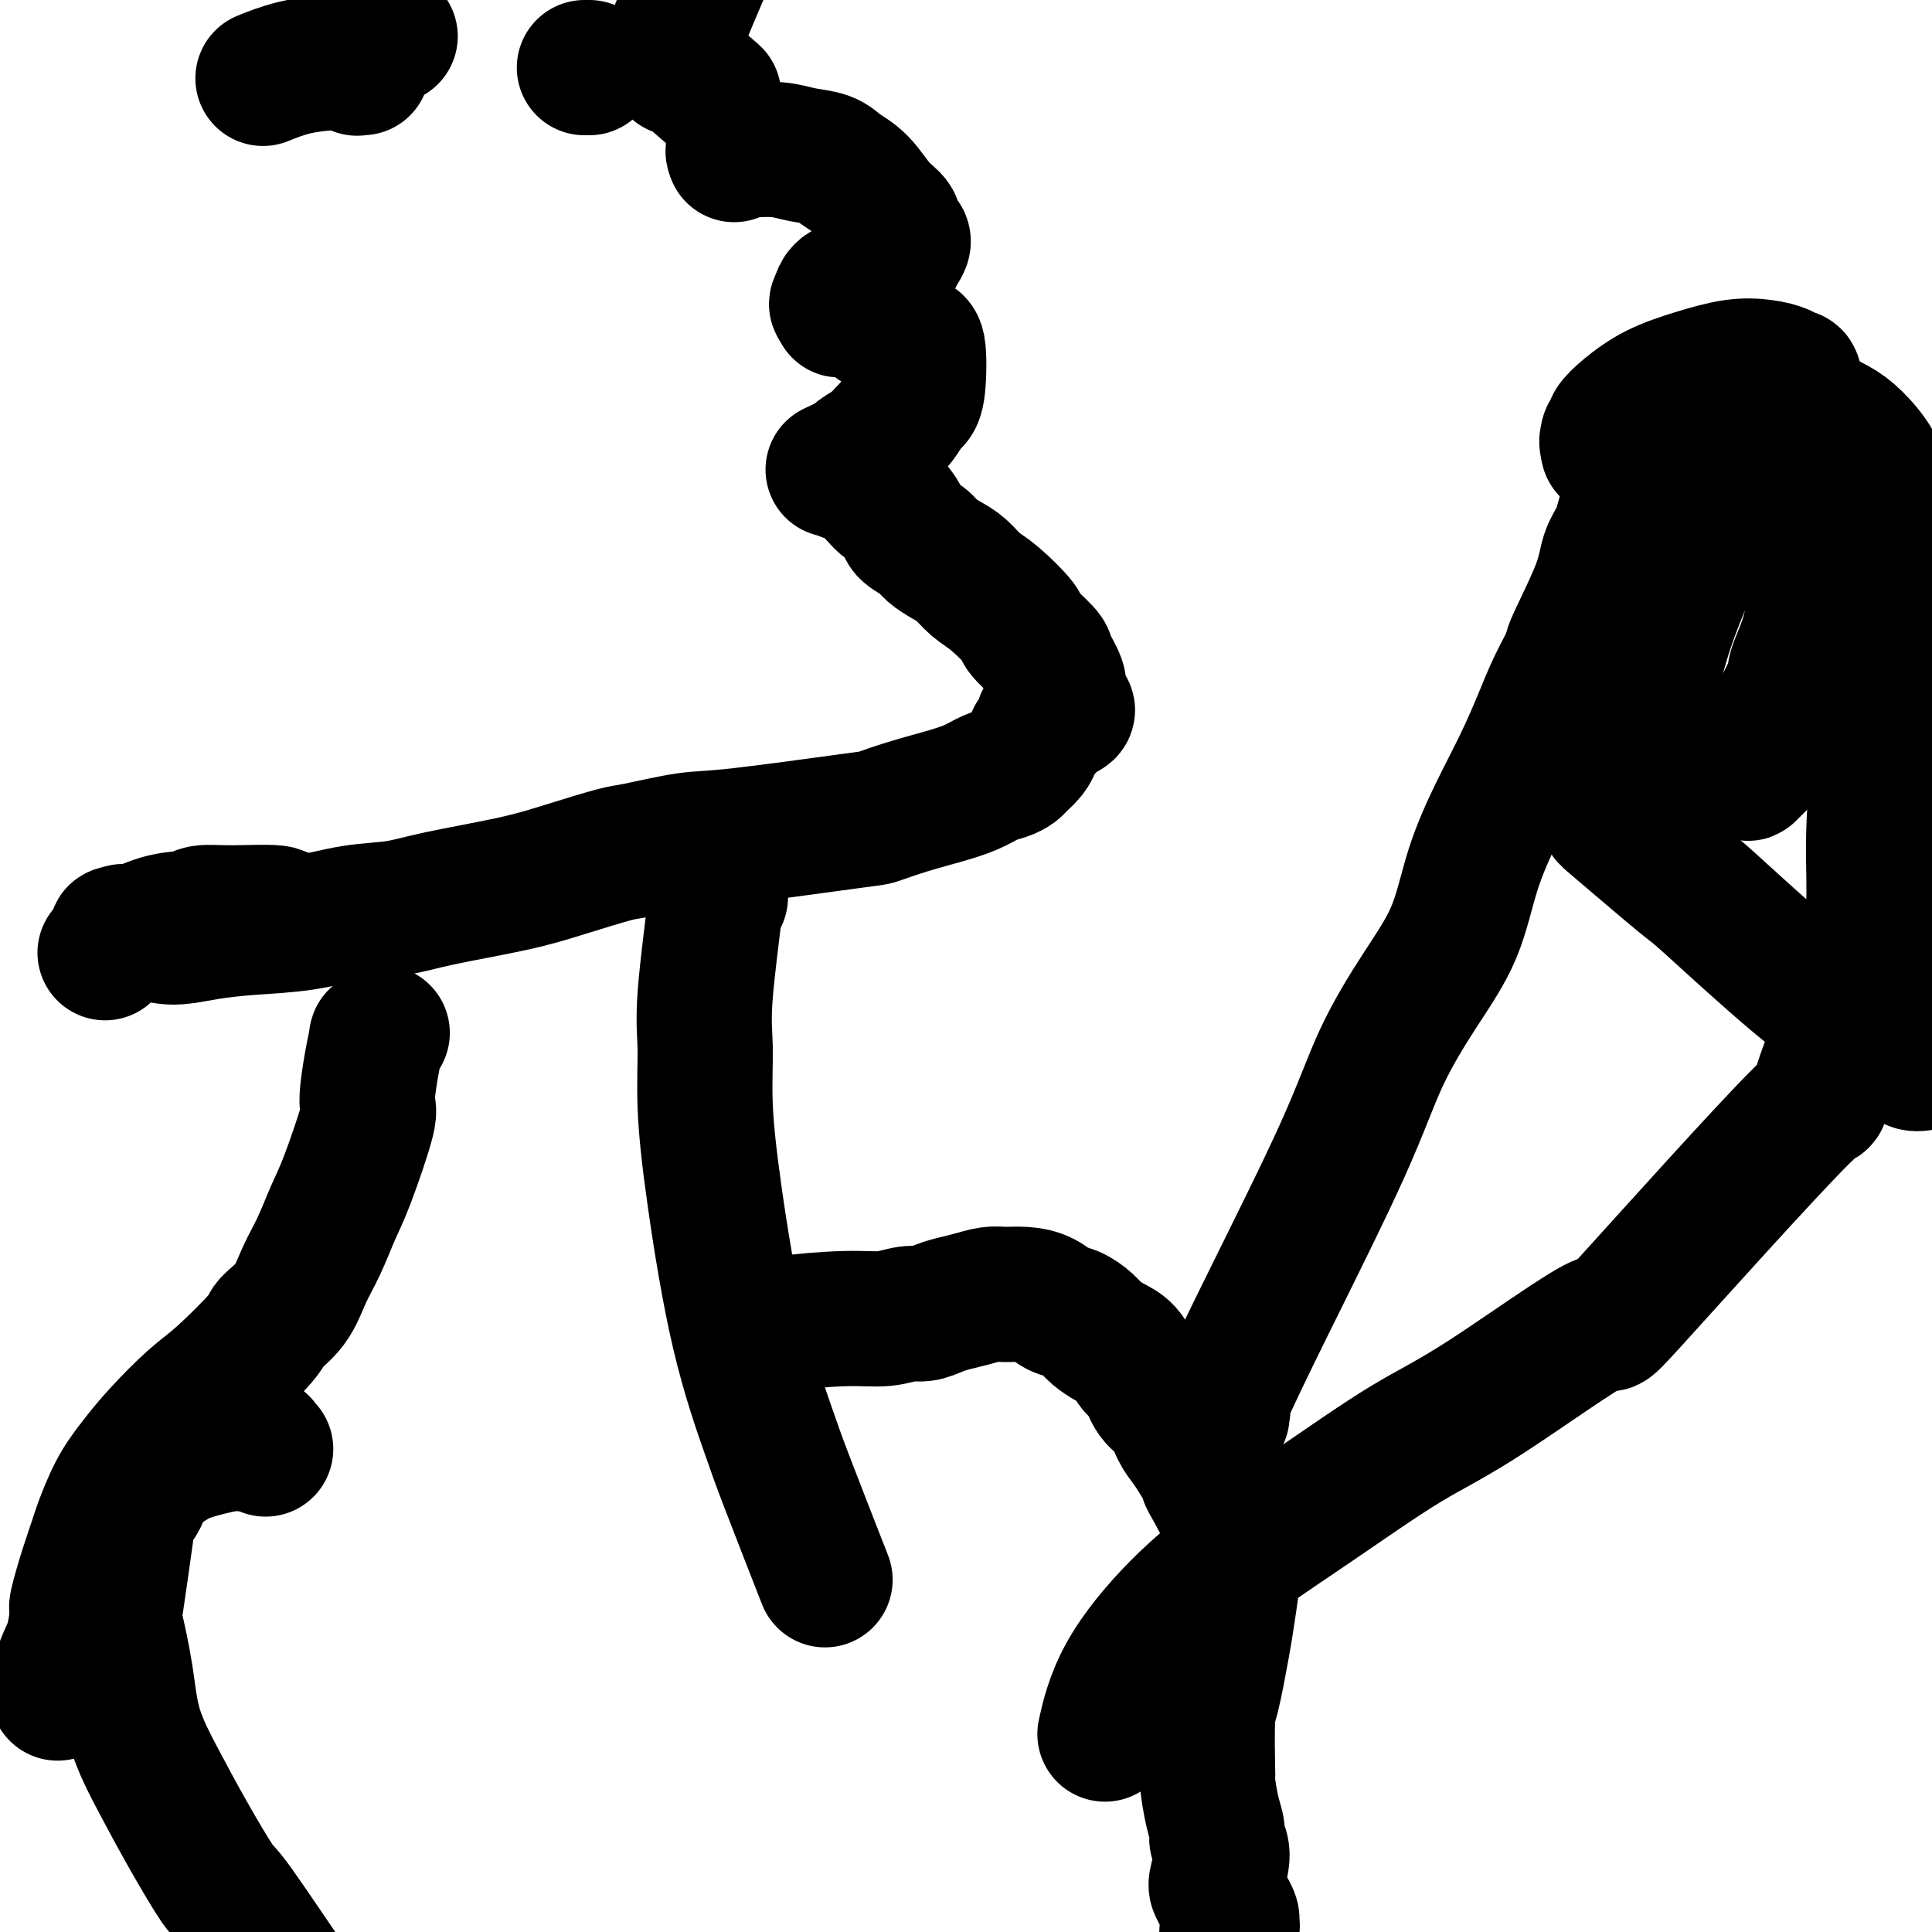
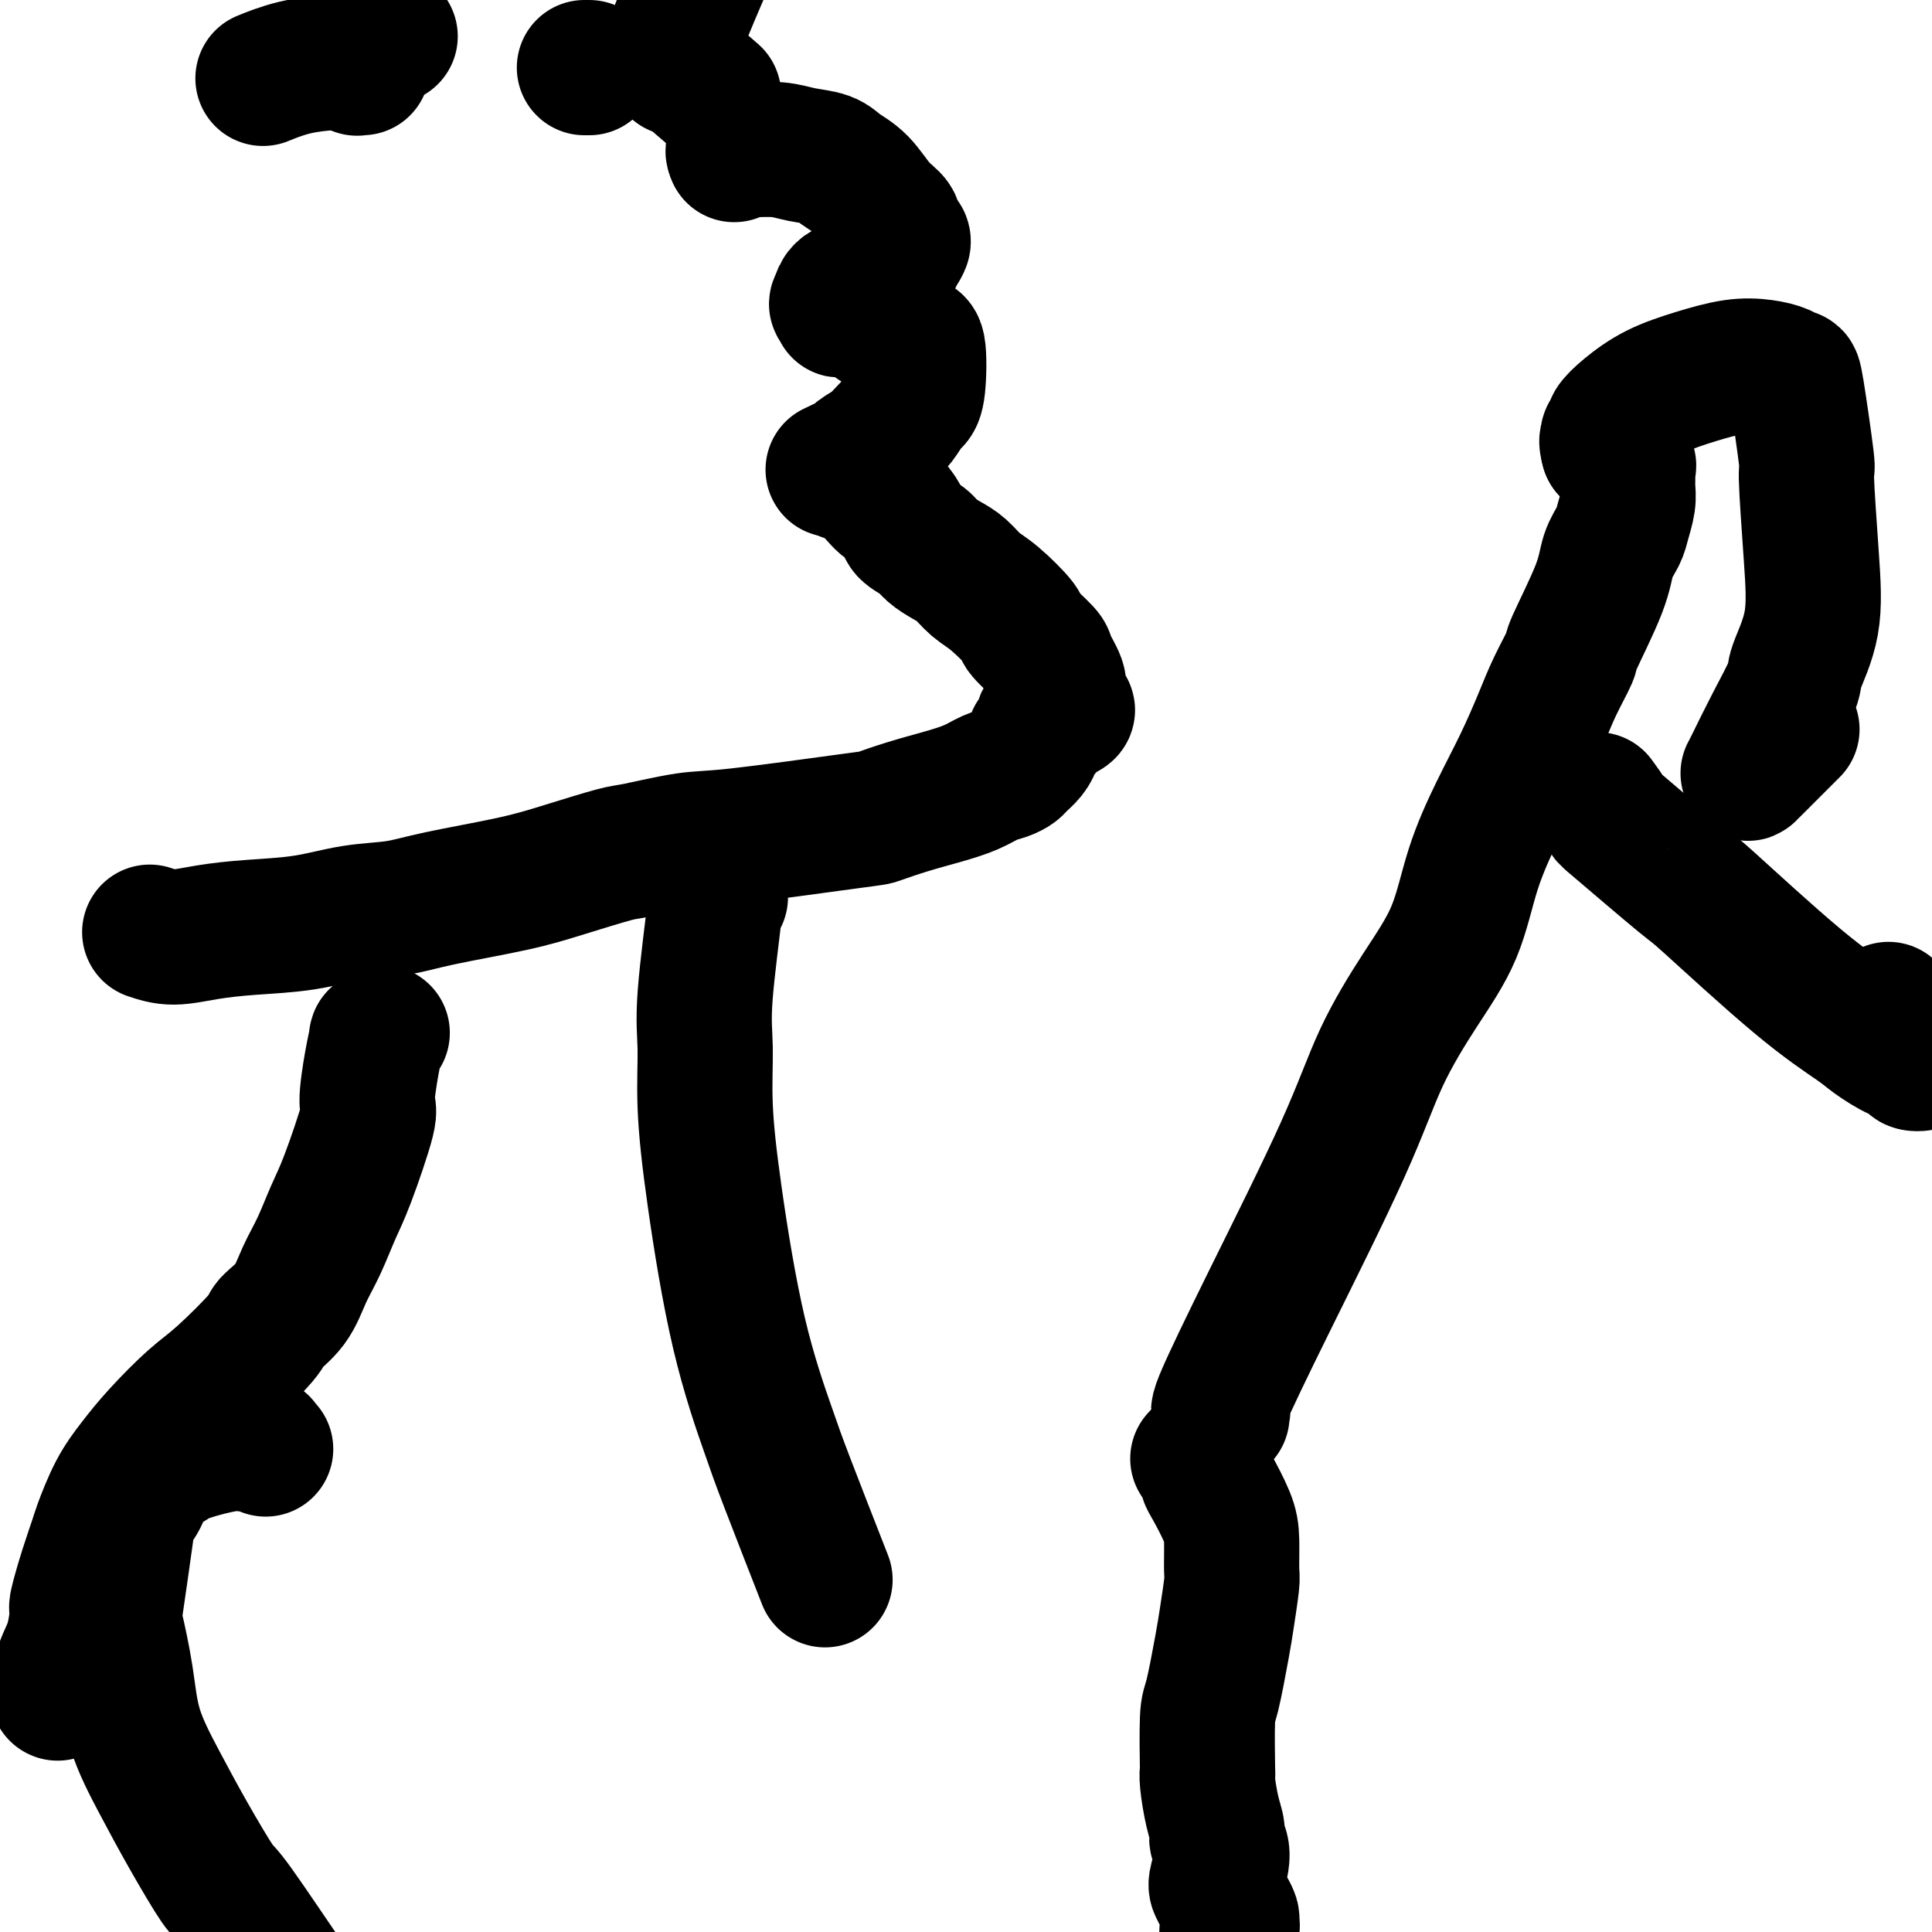
<svg xmlns="http://www.w3.org/2000/svg" viewBox="0 0 400 400" version="1.1">
  <g fill="none" stroke="#000000" stroke-width="28" stroke-linecap="round" stroke-linejoin="round">
    <path d="M152,32c-0.189,-0.429 -0.377,-0.859 0,-1c0.377,-0.141 1.321,0.006 3,0c1.679,-0.006 4.094,-0.167 6,0c1.906,0.167 3.304,0.660 5,1c1.696,0.340 3.692,0.528 5,1c1.308,0.472 1.929,1.229 3,2c1.071,0.771 2.591,1.555 4,3c1.409,1.445 2.708,3.552 4,5c1.292,1.448 2.578,2.236 3,3c0.422,0.764 -0.020,1.504 0,2c0.020,0.496 0.502,0.748 1,1c0.498,0.252 1.012,0.506 1,1c-0.012,0.494 -0.549,1.230 -1,2c-0.451,0.770 -0.815,1.573 -1,2c-0.185,0.427 -0.192,0.478 -1,1c-0.808,0.522 -2.416,1.516 -3,2c-0.584,0.484 -0.142,0.459 -1,1c-0.858,0.541 -3.014,1.648 -4,2c-0.986,0.352 -0.800,-0.050 -1,0c-0.200,0.050 -0.785,0.552 -1,1c-0.215,0.448 -0.062,0.842 0,1c0.062,0.158 0.031,0.079 0,0" />
    <path d="M174,62c-1.546,1.325 -0.410,1.137 0,1c0.410,-0.137 0.096,-0.222 0,0c-0.096,0.222 0.026,0.751 0,1c-0.026,0.249 -0.201,0.217 0,0c0.201,-0.217 0.778,-0.619 1,-1c0.222,-0.381 0.089,-0.741 0,-1c-0.089,-0.259 -0.133,-0.416 0,0c0.133,0.416 0.443,1.405 1,2c0.557,0.595 1.360,0.795 2,1c0.640,0.205 1.117,0.416 2,1c0.883,0.584 2.171,1.543 3,2c0.829,0.457 1.200,0.413 2,1c0.800,0.587 2.030,1.805 3,2c0.970,0.195 1.679,-0.631 2,1c0.321,1.631 0.252,5.720 0,8c-0.252,2.280 -0.689,2.750 -1,3c-0.311,0.250 -0.497,0.281 -1,1c-0.503,0.719 -1.322,2.128 -2,3c-0.678,0.872 -1.216,1.208 -2,2c-0.784,0.792 -1.815,2.041 -3,3c-1.185,0.959 -2.524,1.628 -3,2c-0.476,0.372 -0.090,0.446 -1,1c-0.910,0.554 -3.117,1.587 -4,2c-0.883,0.413 -0.441,0.207 0,0" />
    <path d="M141,10c-0.408,-0.049 -0.816,-0.098 -1,0c-0.184,0.098 -0.143,0.344 0,0c0.143,-0.344 0.389,-1.277 0,-1c-0.389,0.277 -1.414,1.765 0,-2c1.414,-3.765 5.265,-12.783 8,-19c2.735,-6.217 4.353,-9.633 5,-11c0.647,-1.367 0.324,-0.683 0,0" />
    <path d="M140,14c-0.018,-0.040 -0.035,-0.080 0,0c0.035,0.080 0.123,0.279 0,0c-0.123,-0.279 -0.456,-1.037 1,0c1.456,1.037 4.702,3.868 6,5c1.298,1.132 0.649,0.566 0,0" />
    <path d="M175,98c0.114,0.114 0.228,0.227 0,0c-0.228,-0.227 -0.797,-0.795 -1,-1c-0.203,-0.205 -0.039,-0.048 0,0c0.039,0.048 -0.046,-0.015 0,0c0.046,0.015 0.224,0.106 0,0c-0.224,-0.106 -0.852,-0.411 0,0c0.852,0.411 3.182,1.538 5,3c1.818,1.462 3.124,3.259 4,4c0.876,0.741 1.322,0.425 2,1c0.678,0.575 1.588,2.041 2,3c0.412,0.959 0.326,1.411 1,2c0.674,0.589 2.109,1.316 3,2c0.891,0.684 1.240,1.324 2,2c0.760,0.676 1.932,1.386 3,2c1.068,0.614 2.034,1.131 3,2c0.966,0.869 1.934,2.089 3,3c1.066,0.911 2.231,1.512 4,3c1.769,1.488 4.142,3.862 5,5c0.858,1.138 0.202,1.040 1,2c0.798,0.960 3.052,2.977 4,4c0.948,1.023 0.591,1.051 1,2c0.409,0.949 1.583,2.817 2,4c0.417,1.183 0.077,1.680 0,2c-0.077,0.320 0.109,0.464 0,1c-0.109,0.536 -0.514,1.463 0,2c0.514,0.537 1.946,0.683 2,1c0.054,0.317 -1.270,0.805 -2,1c-0.730,0.195 -0.865,0.098 -1,0" />
    <path d="M218,148c-0.929,0.272 -1.751,0.453 -2,1c-0.249,0.547 0.075,1.459 0,2c-0.075,0.541 -0.549,0.712 -1,1c-0.451,0.288 -0.880,0.693 -1,1c-0.120,0.307 0.068,0.516 0,1c-0.068,0.484 -0.391,1.242 -1,2c-0.609,0.758 -1.505,1.515 -2,2c-0.495,0.485 -0.591,0.696 -1,1c-0.409,0.304 -1.131,0.700 -2,1c-0.869,0.300 -1.883,0.504 -3,1c-1.117,0.496 -2.336,1.282 -4,2c-1.664,0.718 -3.774,1.366 -6,2c-2.226,0.634 -4.567,1.254 -7,2c-2.433,0.746 -4.956,1.619 -6,2c-1.044,0.381 -0.609,0.272 -6,1c-5.391,0.728 -16.609,2.295 -23,3c-6.391,0.705 -7.954,0.548 -11,1c-3.046,0.452 -7.576,1.514 -10,2c-2.424,0.486 -2.742,0.396 -5,1c-2.258,0.604 -6.456,1.901 -10,3c-3.544,1.099 -6.435,2.000 -11,3c-4.565,1.000 -10.805,2.099 -15,3c-4.195,0.901 -6.346,1.603 -9,2c-2.654,0.397 -5.812,0.489 -9,1c-3.188,0.511 -6.407,1.441 -10,2c-3.593,0.559 -7.561,0.748 -11,1c-3.439,0.252 -6.349,0.568 -9,1c-2.651,0.432 -5.043,0.981 -7,1c-1.957,0.019 -3.478,-0.490 -5,-1" />
-     <path d="M31,193c-9.267,0.778 -6.933,0.222 -6,0c0.933,-0.222 0.467,-0.111 0,0" />
-     <path d="M62,191c-0.914,0.122 -1.829,0.243 -2,0c-0.171,-0.243 0.400,-0.851 0,-1c-0.400,-0.149 -1.771,0.160 -2,0c-0.229,-0.160 0.683,-0.788 -1,-1c-1.683,-0.212 -5.961,-0.007 -9,0c-3.039,0.007 -4.841,-0.182 -6,0c-1.159,0.182 -1.677,0.736 -3,1c-1.323,0.264 -3.451,0.239 -6,1c-2.549,0.761 -5.518,2.307 -7,3c-1.482,0.693 -1.476,0.533 -2,1c-0.524,0.467 -1.578,1.562 -2,2c-0.422,0.438 -0.211,0.219 0,0" />
    <path d="M122,14c-0.417,0.000 -0.833,0.000 -1,0c-0.167,0.000 -0.083,0.000 0,0" />
    <path d="M75,14c-0.426,-0.030 -0.852,-0.060 -1,0c-0.148,0.060 -0.017,0.212 0,0c0.017,-0.212 -0.078,-0.786 0,-1c0.078,-0.214 0.330,-0.068 0,0c-0.330,0.068 -1.243,0.057 0,-1c1.243,-1.057 4.641,-3.159 6,-4c1.359,-0.841 0.680,-0.420 0,0" />
    <path d="M72,13c0.087,0.001 0.175,0.002 0,0c-0.175,-0.002 -0.612,-0.007 -1,0c-0.388,0.007 -0.728,0.027 -1,0c-0.272,-0.027 -0.475,-0.100 -2,0c-1.525,0.100 -4.372,0.373 -7,1c-2.628,0.627 -5.037,1.608 -6,2c-0.963,0.392 -0.482,0.196 0,0" />
    <path d="M149,186c0.130,-0.210 0.259,-0.421 0,0c-0.259,0.421 -0.908,1.472 -1,1c-0.092,-0.472 0.372,-2.468 0,1c-0.372,3.468 -1.578,12.399 -2,18c-0.422,5.601 -0.058,7.873 0,11c0.058,3.127 -0.190,7.109 0,12c0.190,4.891 0.819,10.690 2,19c1.181,8.310 2.913,19.130 5,28c2.087,8.870 4.528,15.790 6,20c1.472,4.210 1.973,5.710 4,11c2.027,5.290 5.579,14.368 7,18c1.421,3.632 0.710,1.816 0,0" />
    <path d="M79,214c0.119,-0.137 0.237,-0.274 0,0c-0.237,0.274 -0.831,0.960 -1,1c-0.169,0.040 0.086,-0.566 0,0c-0.086,0.566 -0.511,2.305 -1,5c-0.489,2.695 -1.040,6.348 -1,8c0.040,1.652 0.670,1.304 0,4c-0.670,2.696 -2.642,8.436 -4,12c-1.358,3.564 -2.102,4.951 -3,7c-0.898,2.049 -1.950,4.760 -3,7c-1.050,2.240 -2.097,4.010 -3,6c-0.903,1.990 -1.663,4.199 -3,6c-1.337,1.801 -3.252,3.194 -4,4c-0.748,0.806 -0.328,1.025 -2,3c-1.672,1.975 -5.437,5.704 -8,8c-2.563,2.296 -3.923,3.158 -6,5c-2.077,1.842 -4.870,4.665 -7,7c-2.130,2.335 -3.595,4.182 -5,6c-1.405,1.818 -2.748,3.605 -4,6c-1.252,2.395 -2.412,5.397 -3,7c-0.588,1.603 -0.604,1.807 -1,3c-0.396,1.193 -1.170,3.373 -2,6c-0.830,2.627 -1.715,5.699 -2,7c-0.285,1.301 0.028,0.829 0,2c-0.028,1.171 -0.399,3.984 -1,6c-0.601,2.016 -1.431,3.235 -2,5c-0.569,1.765 -0.877,4.076 -1,5c-0.123,0.924 -0.062,0.462 0,0" />
-     <path d="M160,275c0.036,0.006 0.072,0.012 0,0c-0.072,-0.012 -0.254,-0.041 0,0c0.254,0.041 0.942,0.150 1,0c0.058,-0.150 -0.515,-0.561 2,-1c2.515,-0.439 8.119,-0.905 12,-1c3.881,-0.095 6.039,0.182 8,0c1.961,-0.182 3.724,-0.822 5,-1c1.276,-0.178 2.064,0.106 3,0c0.936,-0.106 2.021,-0.603 3,-1c0.979,-0.397 1.854,-0.695 3,-1c1.146,-0.305 2.565,-0.616 4,-1c1.435,-0.384 2.887,-0.842 4,-1c1.113,-0.158 1.886,-0.016 3,0c1.114,0.016 2.567,-0.095 4,0c1.433,0.095 2.844,0.395 4,1c1.156,0.605 2.056,1.513 3,2c0.944,0.487 1.933,0.552 3,1c1.067,0.448 2.211,1.279 3,2c0.789,0.721 1.223,1.332 2,2c0.777,0.668 1.898,1.393 3,2c1.102,0.607 2.186,1.095 3,2c0.814,0.905 1.359,2.227 2,3c0.641,0.773 1.379,0.997 2,2c0.621,1.003 1.125,2.785 2,4c0.875,1.215 2.121,1.862 3,3c0.879,1.138 1.390,2.768 2,4c0.610,1.232 1.317,2.066 2,3c0.683,0.934 1.341,1.967 2,3" />
    <path d="M248,302c2.757,4.270 2.150,3.946 2,4c-0.150,0.054 0.157,0.485 1,2c0.843,1.515 2.223,4.113 3,6c0.777,1.887 0.952,3.061 1,5c0.048,1.939 -0.032,4.642 0,6c0.032,1.358 0.177,1.370 0,3c-0.177,1.630 -0.674,4.876 -1,7c-0.326,2.124 -0.479,3.125 -1,6c-0.521,2.875 -1.408,7.624 -2,10c-0.592,2.376 -0.888,2.379 -1,5c-0.112,2.621 -0.040,7.861 0,10c0.040,2.139 0.048,1.178 0,1c-0.048,-0.178 -0.152,0.428 0,2c0.152,1.572 0.559,4.109 1,6c0.441,1.891 0.916,3.136 1,4c0.084,0.864 -0.223,1.348 0,2c0.223,0.652 0.977,1.473 1,3c0.023,1.527 -0.683,3.761 -1,5c-0.317,1.239 -0.243,1.484 0,2c0.243,0.516 0.655,1.304 1,2c0.345,0.696 0.624,1.299 1,2c0.376,0.701 0.851,1.500 1,2c0.149,0.500 -0.027,0.699 0,1c0.027,0.301 0.256,0.702 0,1c-0.256,0.298 -0.997,0.494 -1,1c-0.003,0.506 0.731,1.324 1,2c0.269,0.676 0.072,1.212 0,2c-0.072,0.788 -0.019,1.827 0,3c0.019,1.173 0.006,2.478 0,3c-0.006,0.522 -0.003,0.261 0,0" />
    <path d="M55,300c-0.480,-0.424 -0.959,-0.847 -1,-1c-0.041,-0.153 0.358,-0.035 0,0c-0.358,0.035 -1.473,-0.013 -2,0c-0.527,0.013 -0.466,0.089 -1,0c-0.534,-0.089 -1.662,-0.341 -4,0c-2.338,0.341 -5.888,1.274 -8,2c-2.112,0.726 -2.788,1.244 -4,2c-1.212,0.756 -2.959,1.751 -4,3c-1.041,1.249 -1.377,2.751 -2,4c-0.623,1.249 -1.533,2.244 -2,3c-0.467,0.756 -0.489,1.271 -1,5c-0.511,3.729 -1.510,10.671 -2,14c-0.490,3.329 -0.472,3.046 0,5c0.472,1.954 1.398,6.147 2,10c0.602,3.853 0.880,7.368 2,11c1.120,3.632 3.083,7.382 5,11c1.917,3.618 3.789,7.102 6,11c2.211,3.898 4.760,8.208 6,10c1.240,1.792 1.172,1.066 4,5c2.828,3.934 8.553,12.526 11,16c2.447,3.474 1.615,1.828 4,5c2.385,3.172 7.988,11.162 14,17c6.012,5.838 12.432,9.525 15,11c2.568,1.475 1.284,0.737 0,0" />
    <path d="M253,293c-0.004,0.117 -0.008,0.234 0,0c0.008,-0.234 0.026,-0.819 0,-1c-0.026,-0.181 -0.098,0.041 0,0c0.098,-0.041 0.364,-0.346 0,0c-0.364,0.346 -1.360,1.343 0,-2c1.360,-3.343 5.074,-11.024 10,-21c4.926,-9.976 11.065,-22.246 15,-31c3.935,-8.754 5.668,-13.993 8,-19c2.332,-5.007 5.263,-9.781 8,-14c2.737,-4.219 5.278,-7.884 7,-12c1.722,-4.116 2.623,-8.685 4,-13c1.377,-4.315 3.228,-8.376 5,-12c1.772,-3.624 3.465,-6.811 5,-10c1.535,-3.189 2.912,-6.378 4,-9c1.088,-2.622 1.887,-4.676 3,-7c1.113,-2.324 2.540,-4.919 3,-6c0.460,-1.081 -0.046,-0.648 1,-3c1.046,-2.352 3.643,-7.490 5,-11c1.357,-3.510 1.474,-5.391 2,-7c0.526,-1.609 1.462,-2.944 2,-4c0.538,-1.056 0.680,-1.831 1,-3c0.320,-1.169 0.820,-2.732 1,-4c0.180,-1.268 0.042,-2.241 0,-3c-0.042,-0.759 0.014,-1.303 0,-2c-0.014,-0.697 -0.098,-1.546 0,-2c0.098,-0.454 0.377,-0.513 0,-1c-0.377,-0.487 -1.409,-1.400 -2,-2c-0.591,-0.600 -0.740,-0.886 -1,-1c-0.260,-0.114 -0.630,-0.057 -1,0" />
    <path d="M333,93c-0.624,-2.167 -0.183,-2.085 0,-2c0.183,0.085 0.109,0.172 0,0c-0.109,-0.172 -0.251,-0.605 0,-1c0.251,-0.395 0.896,-0.752 1,-1c0.104,-0.248 -0.333,-0.385 0,-1c0.333,-0.615 1.435,-1.706 3,-3c1.565,-1.294 3.592,-2.789 6,-4c2.408,-1.211 5.199,-2.138 8,-3c2.801,-0.862 5.614,-1.659 8,-2c2.386,-0.341 4.346,-0.225 6,0c1.654,0.225 3.003,0.559 4,1c0.997,0.441 1.643,0.990 2,1c0.357,0.010 0.424,-0.518 1,3c0.576,3.518 1.660,11.082 2,14c0.340,2.918 -0.063,1.190 0,4c0.063,2.810 0.594,10.159 1,16c0.406,5.841 0.687,10.174 0,14c-0.687,3.826 -2.342,7.144 -3,9c-0.658,1.856 -0.320,2.249 -1,4c-0.680,1.751 -2.376,4.860 -4,8c-1.624,3.140 -3.174,6.312 -4,8c-0.826,1.688 -0.929,1.892 -1,2c-0.071,0.108 -0.110,0.120 0,0c0.110,-0.120 0.370,-0.372 1,-1c0.630,-0.628 1.631,-1.631 2,-2c0.369,-0.369 0.105,-0.106 1,-1c0.895,-0.894 2.947,-2.947 5,-5" />
-     <path d="M371,151c3.605,-3.071 8.616,-7.250 11,-9c2.384,-1.750 2.140,-1.072 4,-2c1.860,-0.928 5.824,-3.463 8,-5c2.176,-1.537 2.565,-2.076 3,-2c0.435,0.076 0.917,0.768 1,1c0.083,0.232 -0.235,0.003 0,1c0.235,0.997 1.021,3.219 1,6c-0.021,2.781 -0.848,6.121 -1,8c-0.152,1.879 0.372,2.296 0,5c-0.372,2.704 -1.642,7.693 -2,12c-0.358,4.307 0.194,7.931 -4,20c-4.194,12.069 -13.134,32.583 -15,39c-1.866,6.417 3.344,-1.262 -4,6c-7.344,7.262 -27.240,29.467 -35,38c-7.760,8.533 -3.382,3.394 -7,5c-3.618,1.606 -15.232,9.956 -23,15c-7.768,5.044 -11.691,6.783 -17,10c-5.309,3.217 -12.004,7.911 -18,12c-5.996,4.089 -11.292,7.574 -16,11c-4.708,3.426 -8.829,6.795 -13,11c-4.171,4.205 -8.392,9.248 -11,14c-2.608,4.752 -3.602,9.215 -4,11c-0.398,1.785 -0.199,0.893 0,0" />
-     <path d="M342,159c-0.412,0.084 -0.824,0.167 -1,0c-0.176,-0.167 -0.118,-0.586 0,-1c0.118,-0.414 0.294,-0.824 0,0c-0.294,0.824 -1.058,2.884 -1,-1c0.058,-3.884 0.937,-13.710 4,-24c3.063,-10.290 8.309,-21.044 12,-28c3.691,-6.956 5.826,-10.114 8,-13c2.174,-2.886 4.386,-5.501 6,-7c1.614,-1.499 2.632,-1.881 3,-2c0.368,-0.119 0.088,0.024 0,0c-0.088,-0.024 0.015,-0.214 0,0c-0.015,0.214 -0.150,0.834 0,1c0.150,0.166 0.584,-0.120 1,0c0.416,0.120 0.815,0.646 1,1c0.185,0.354 0.156,0.536 1,1c0.844,0.464 2.559,1.208 4,2c1.441,0.792 2.606,1.631 4,3c1.394,1.369 3.015,3.269 4,5c0.985,1.731 1.334,3.294 2,5c0.666,1.706 1.649,3.554 2,6c0.351,2.446 0.071,5.488 0,7c-0.071,1.512 0.068,1.494 0,4c-0.068,2.506 -0.343,7.537 -1,14c-0.657,6.463 -1.694,14.360 -2,18c-0.306,3.640 0.121,3.023 0,6c-0.121,2.977 -0.789,9.546 -1,15c-0.211,5.454 0.036,9.792 0,14c-0.036,4.208 -0.356,8.287 0,12c0.356,3.713 1.387,7.061 2,9c0.613,1.939 0.806,2.470 1,3" />
    <path d="M391,209c1.262,7.565 2.919,7.478 4,8c1.081,0.522 1.588,1.653 2,2c0.412,0.347 0.731,-0.090 1,0c0.269,0.090 0.490,0.708 0,1c-0.490,0.292 -1.690,0.258 -2,0c-0.310,-0.258 0.271,-0.739 0,-1c-0.271,-0.261 -1.395,-0.303 -3,-1c-1.605,-0.697 -3.693,-2.050 -5,-3c-1.307,-0.950 -1.834,-1.496 -4,-3c-2.166,-1.504 -5.972,-3.965 -12,-9c-6.028,-5.035 -14.278,-12.642 -18,-16c-3.722,-3.358 -2.917,-2.466 -6,-5c-3.083,-2.534 -10.053,-8.494 -13,-11c-2.947,-2.506 -1.870,-1.559 -2,-2c-0.130,-0.441 -1.466,-2.269 -2,-3c-0.534,-0.731 -0.267,-0.366 0,0" />
  </g>
</svg>